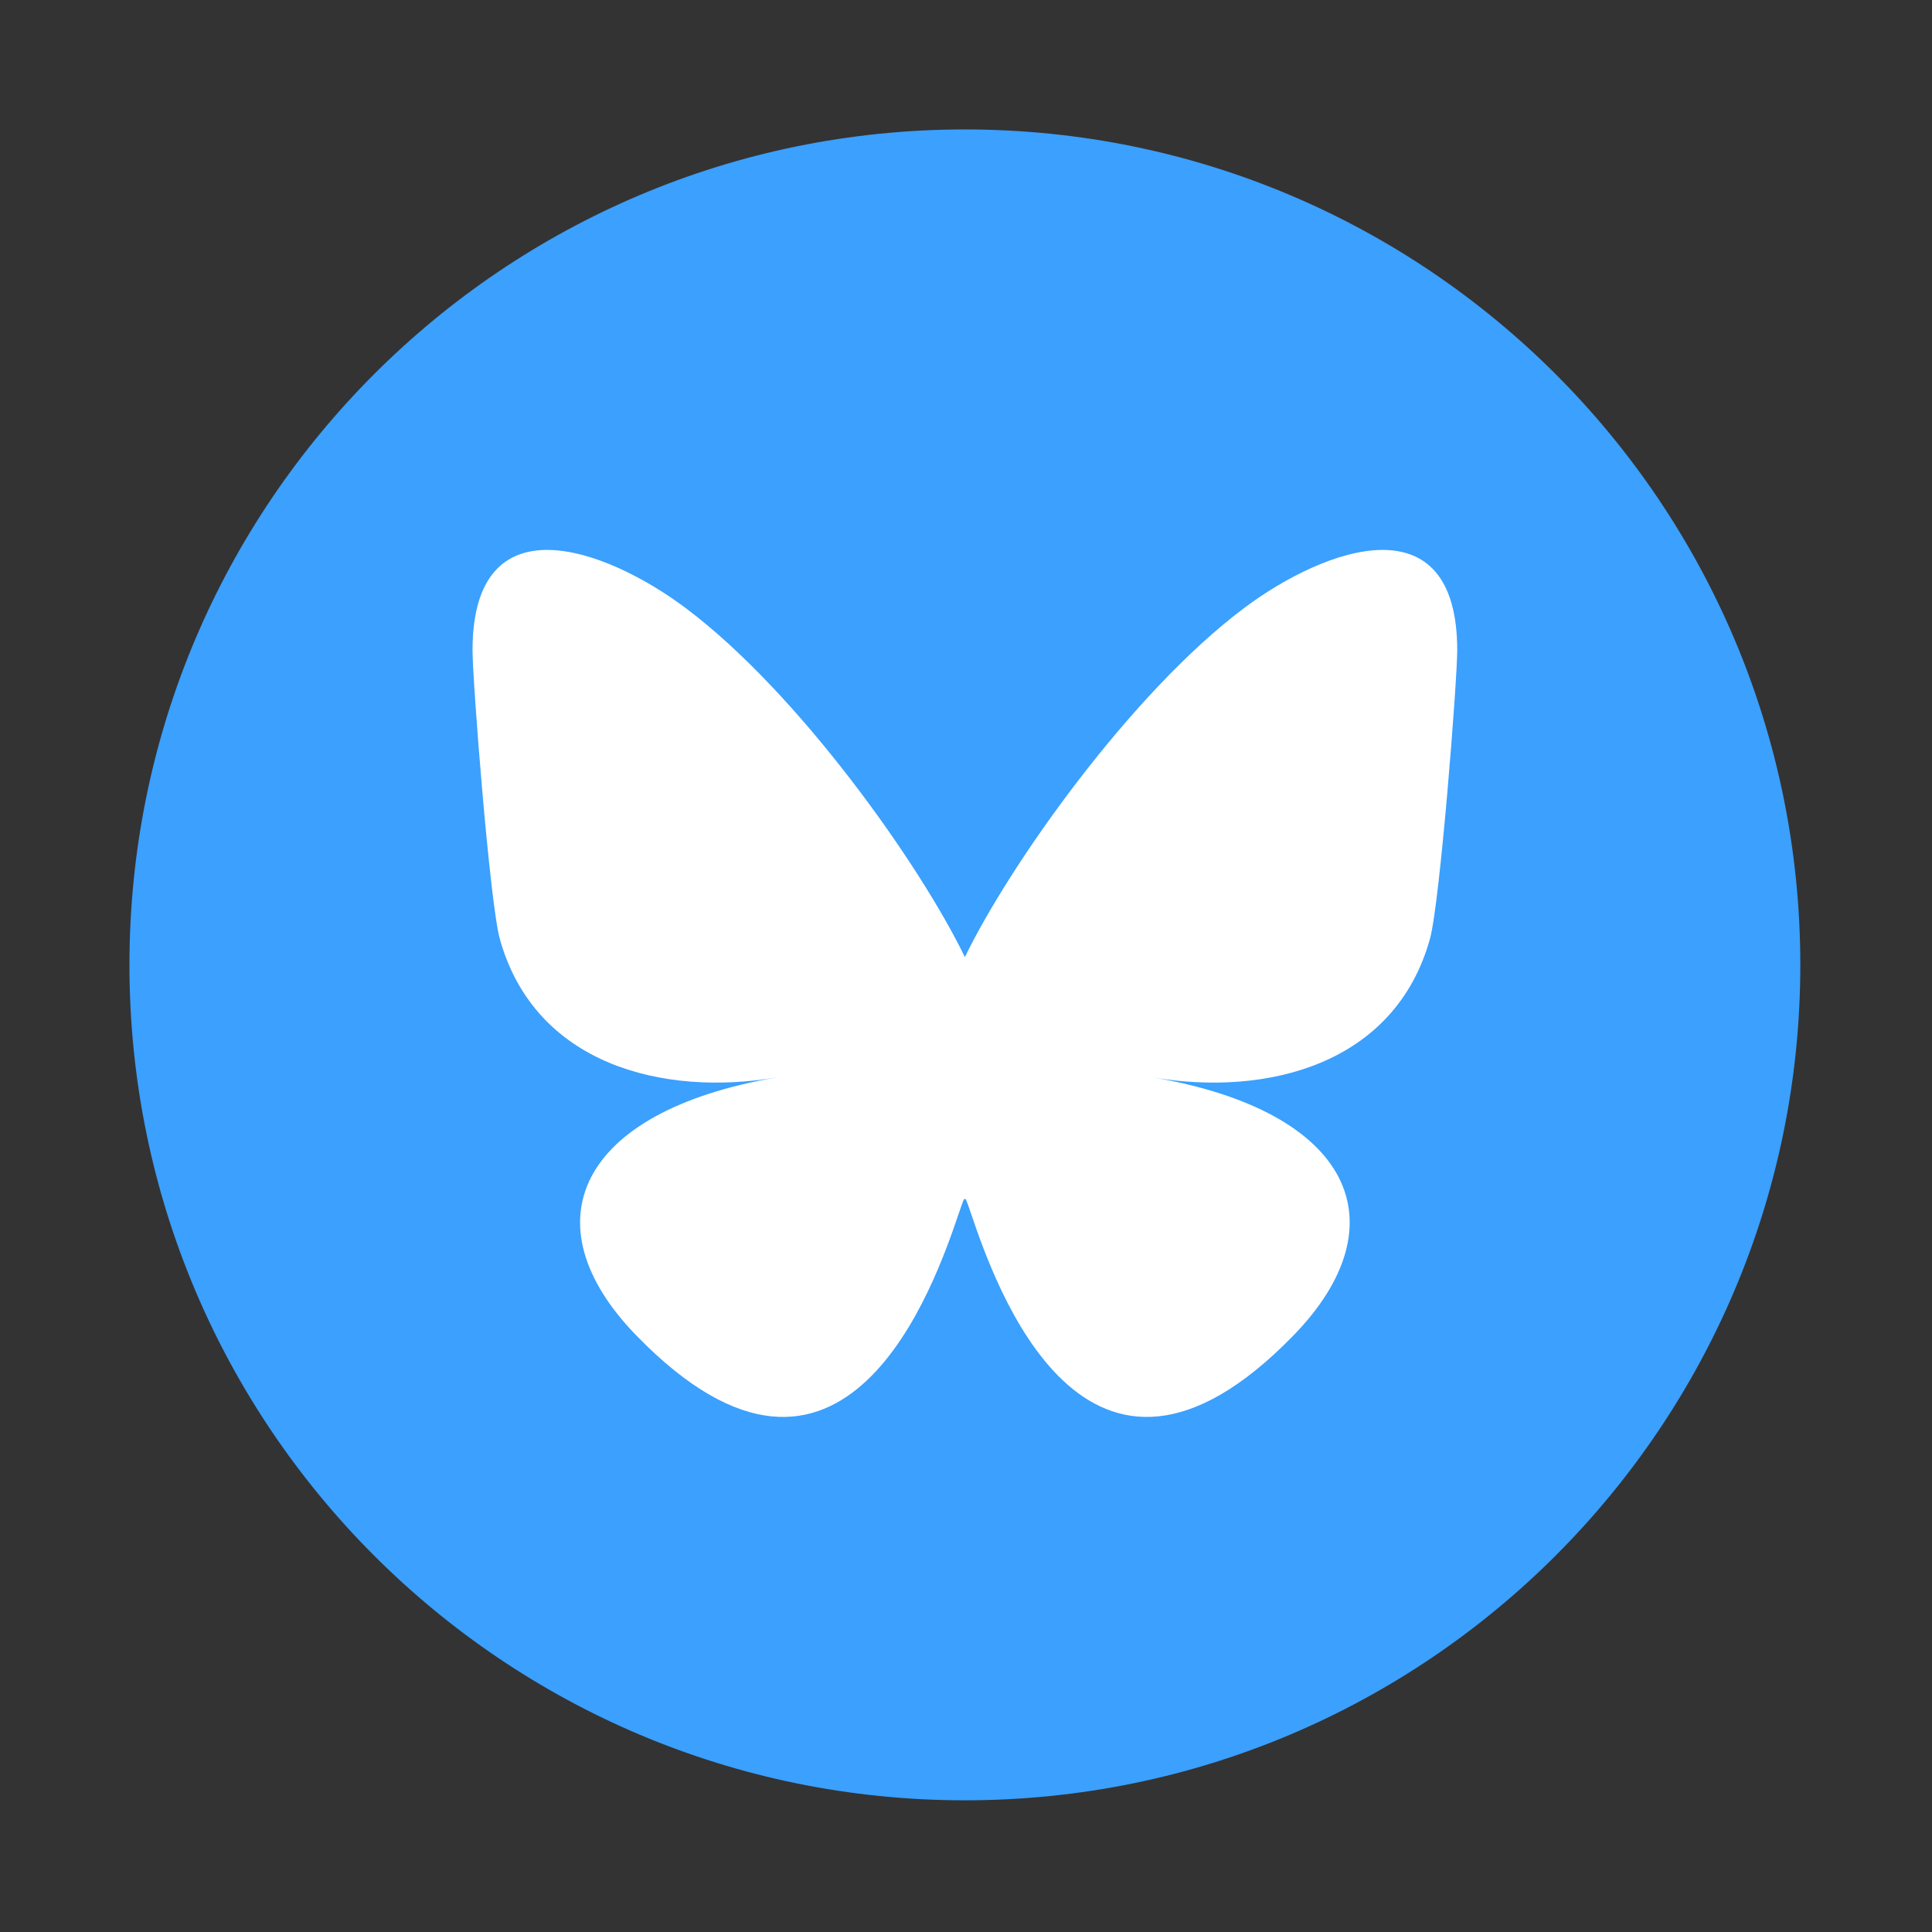
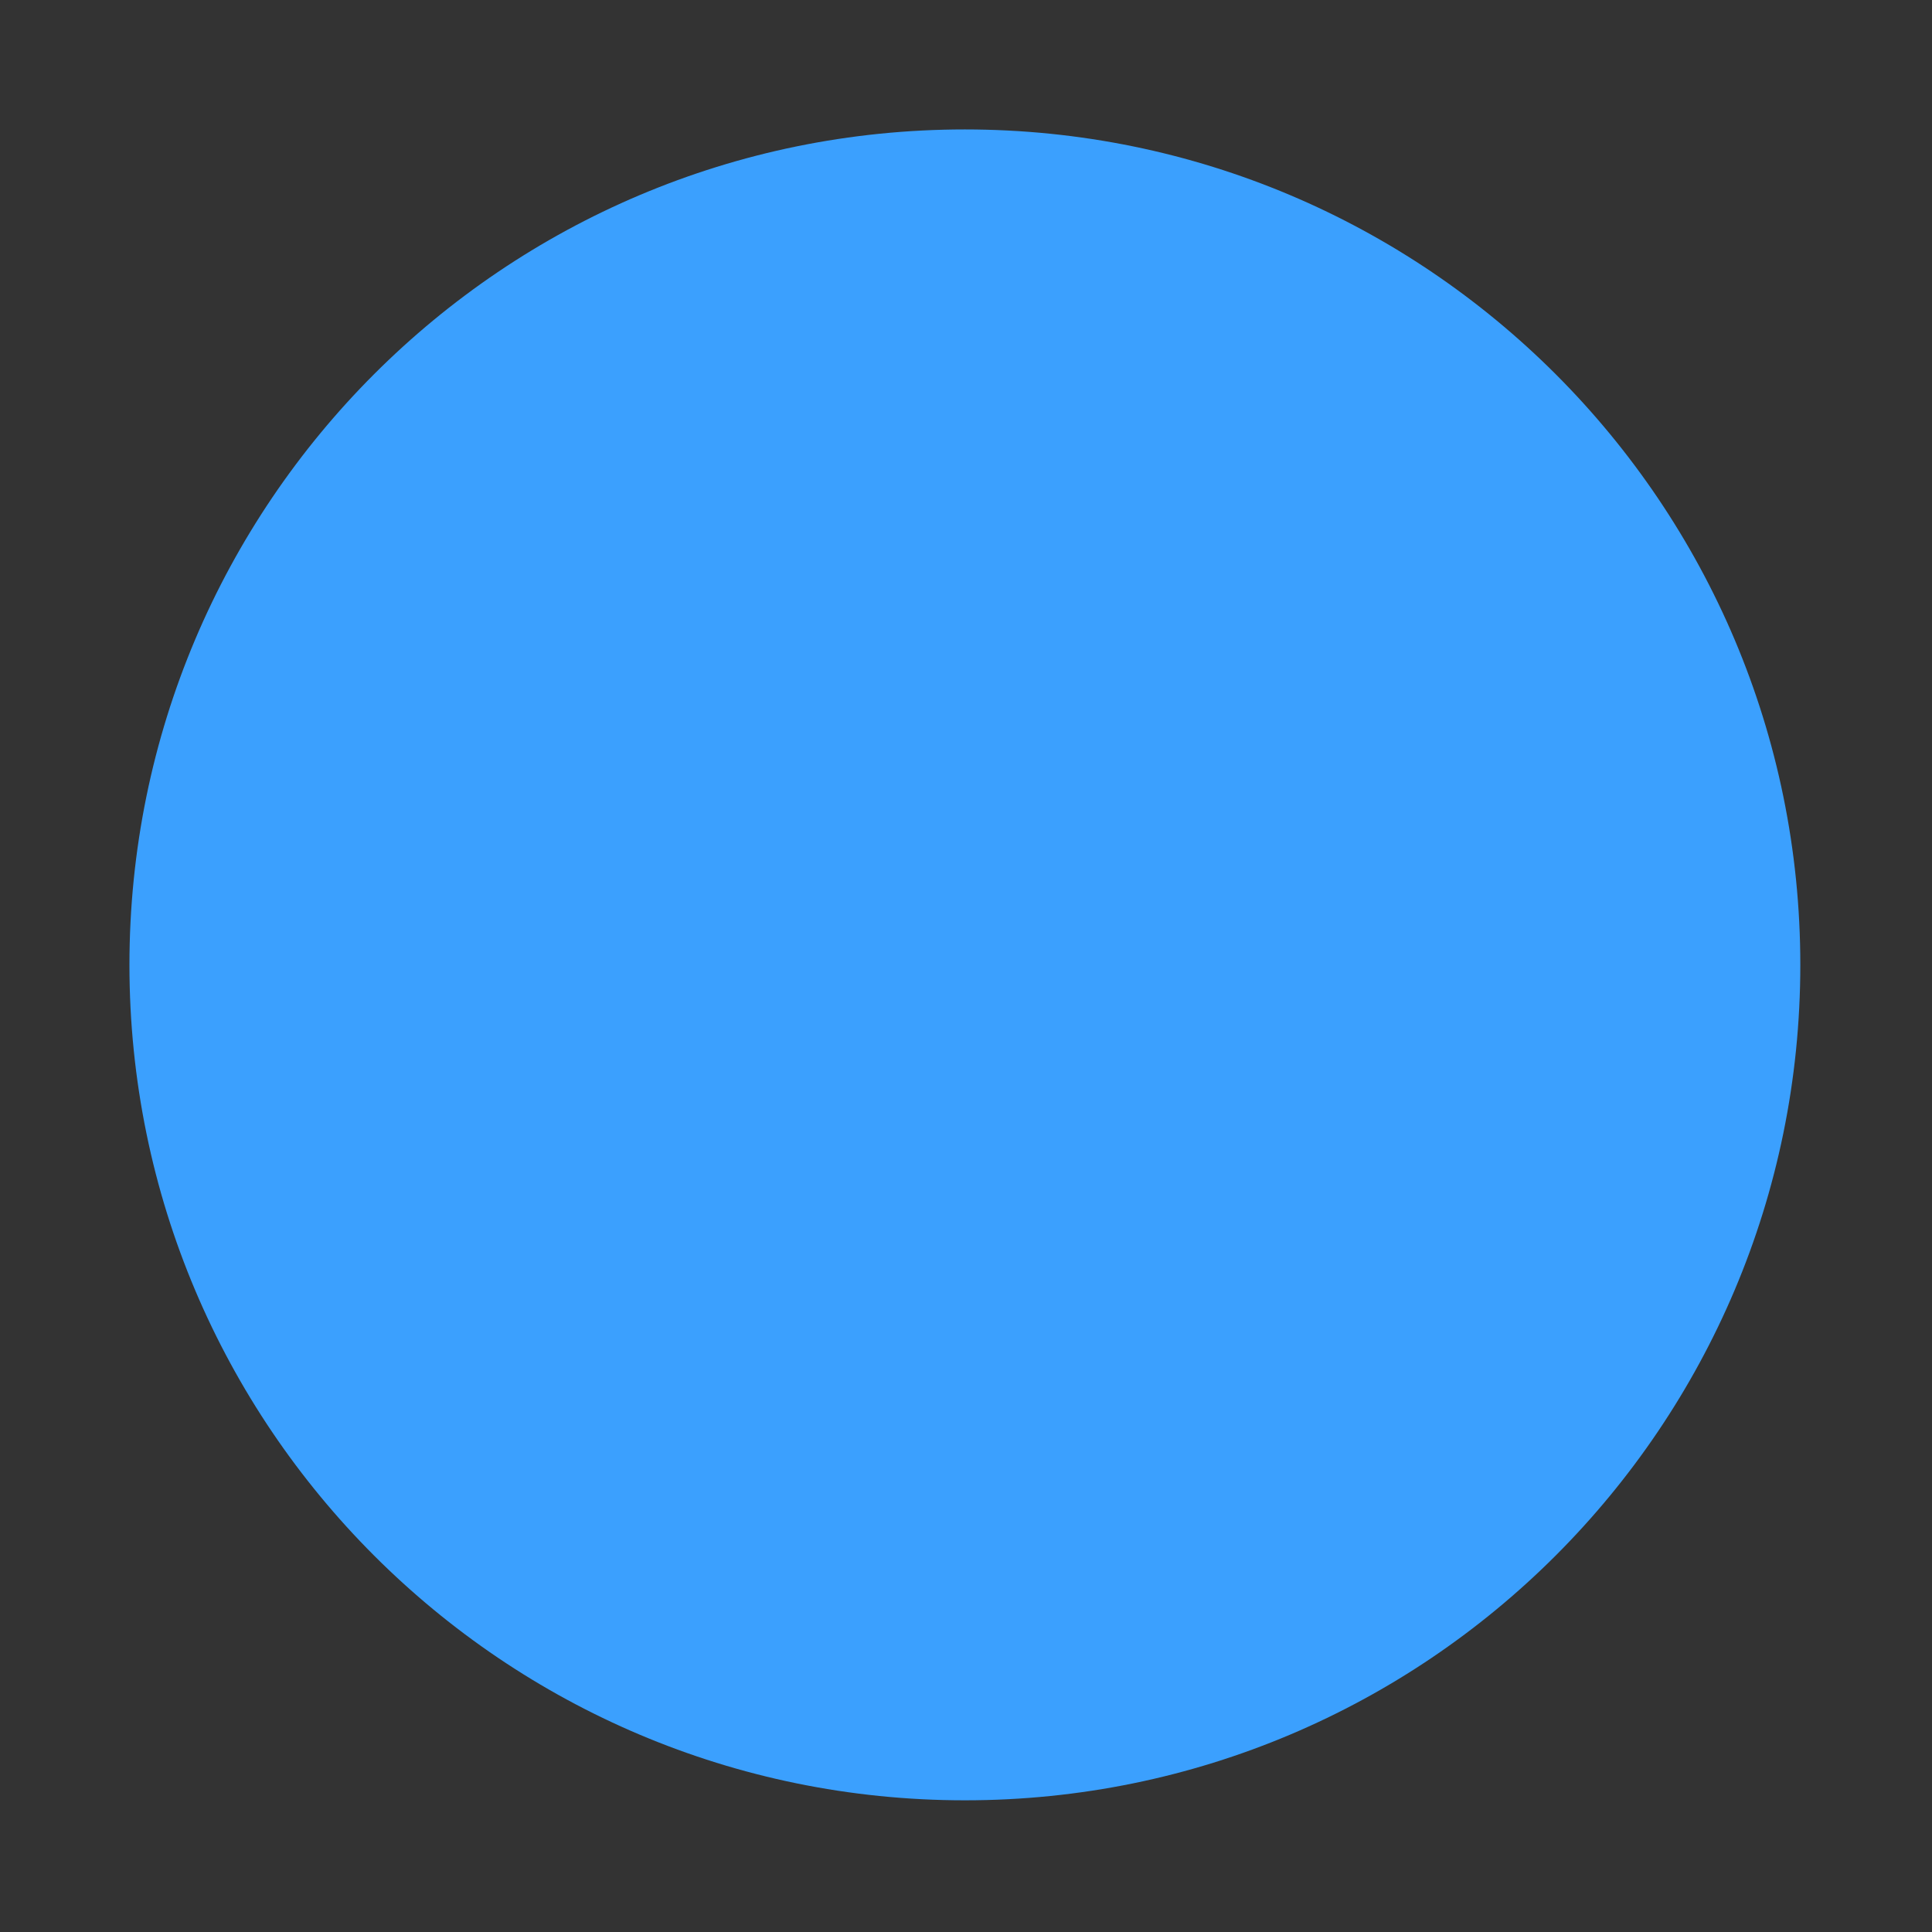
<svg xmlns="http://www.w3.org/2000/svg" version="1.1" width="256" height="256" viewBox="0 0 256 256" xml:space="preserve" id="svg2">
  <rect x="0" y="0" width="256" height="256" fill="#333333" stroke="none" />
  <defs id="defs2" />
  <g style="opacity:1;fill:none;fill-rule:nonzero;stroke:none;stroke-width:0;stroke-linecap:butt;stroke-linejoin:miter;stroke-miterlimit:10;stroke-dasharray:none" transform="matrix(2.46,0,0,2.46,17.151,17.151)" id="g2">
    <path d="m 45,90 v 0 C 20.147,90 0,69.853 0,45 v 0 C 0,20.147 20.147,0 45,0 v 0 c 24.853,0 45,20.147 45,45 v 0 C 90,69.853 69.853,90 45,90 Z" style="opacity:1;fill:#3ba0fe;fill-rule:nonzero;stroke:none;stroke-width:1;stroke-linecap:butt;stroke-linejoin:miter;stroke-miterlimit:10;stroke-dasharray:none" stroke-linecap="round" id="path1" />
-     <path d="M 29.977,25.793 C 36.058,30.358 42.599,39.615 45,44.582 47.402,39.615 53.942,30.358 60.023,25.793 64.411,22.499 71.52,19.95 71.52,28.06 c 0,1.62 -0.929,13.607 -1.473,15.553 -1.893,6.766 -8.792,8.491 -14.929,7.447 10.727,1.826 13.456,7.873 7.562,13.92 C 51.488,76.465 46.593,62.098 45.339,58.417 45.109,57.742 45.002,57.426 45,57.695 44.998,57.427 44.891,57.742 44.661,58.417 43.407,62.098 38.513,76.465 27.32,64.98 21.427,58.933 24.155,52.885 34.882,51.06 28.745,52.104 21.846,50.379 19.953,43.613 19.408,41.667 18.48,29.68 18.48,28.06 c 0,-8.11 7.109,-5.561 11.497,-2.267 z" style="opacity:1;fill:#ffffff;fill-rule:nonzero;stroke:none;stroke-width:1;stroke-linecap:butt;stroke-linejoin:miter;stroke-miterlimit:10;stroke-dasharray:none" stroke-linecap="round" id="path2" />
  </g>
</svg>